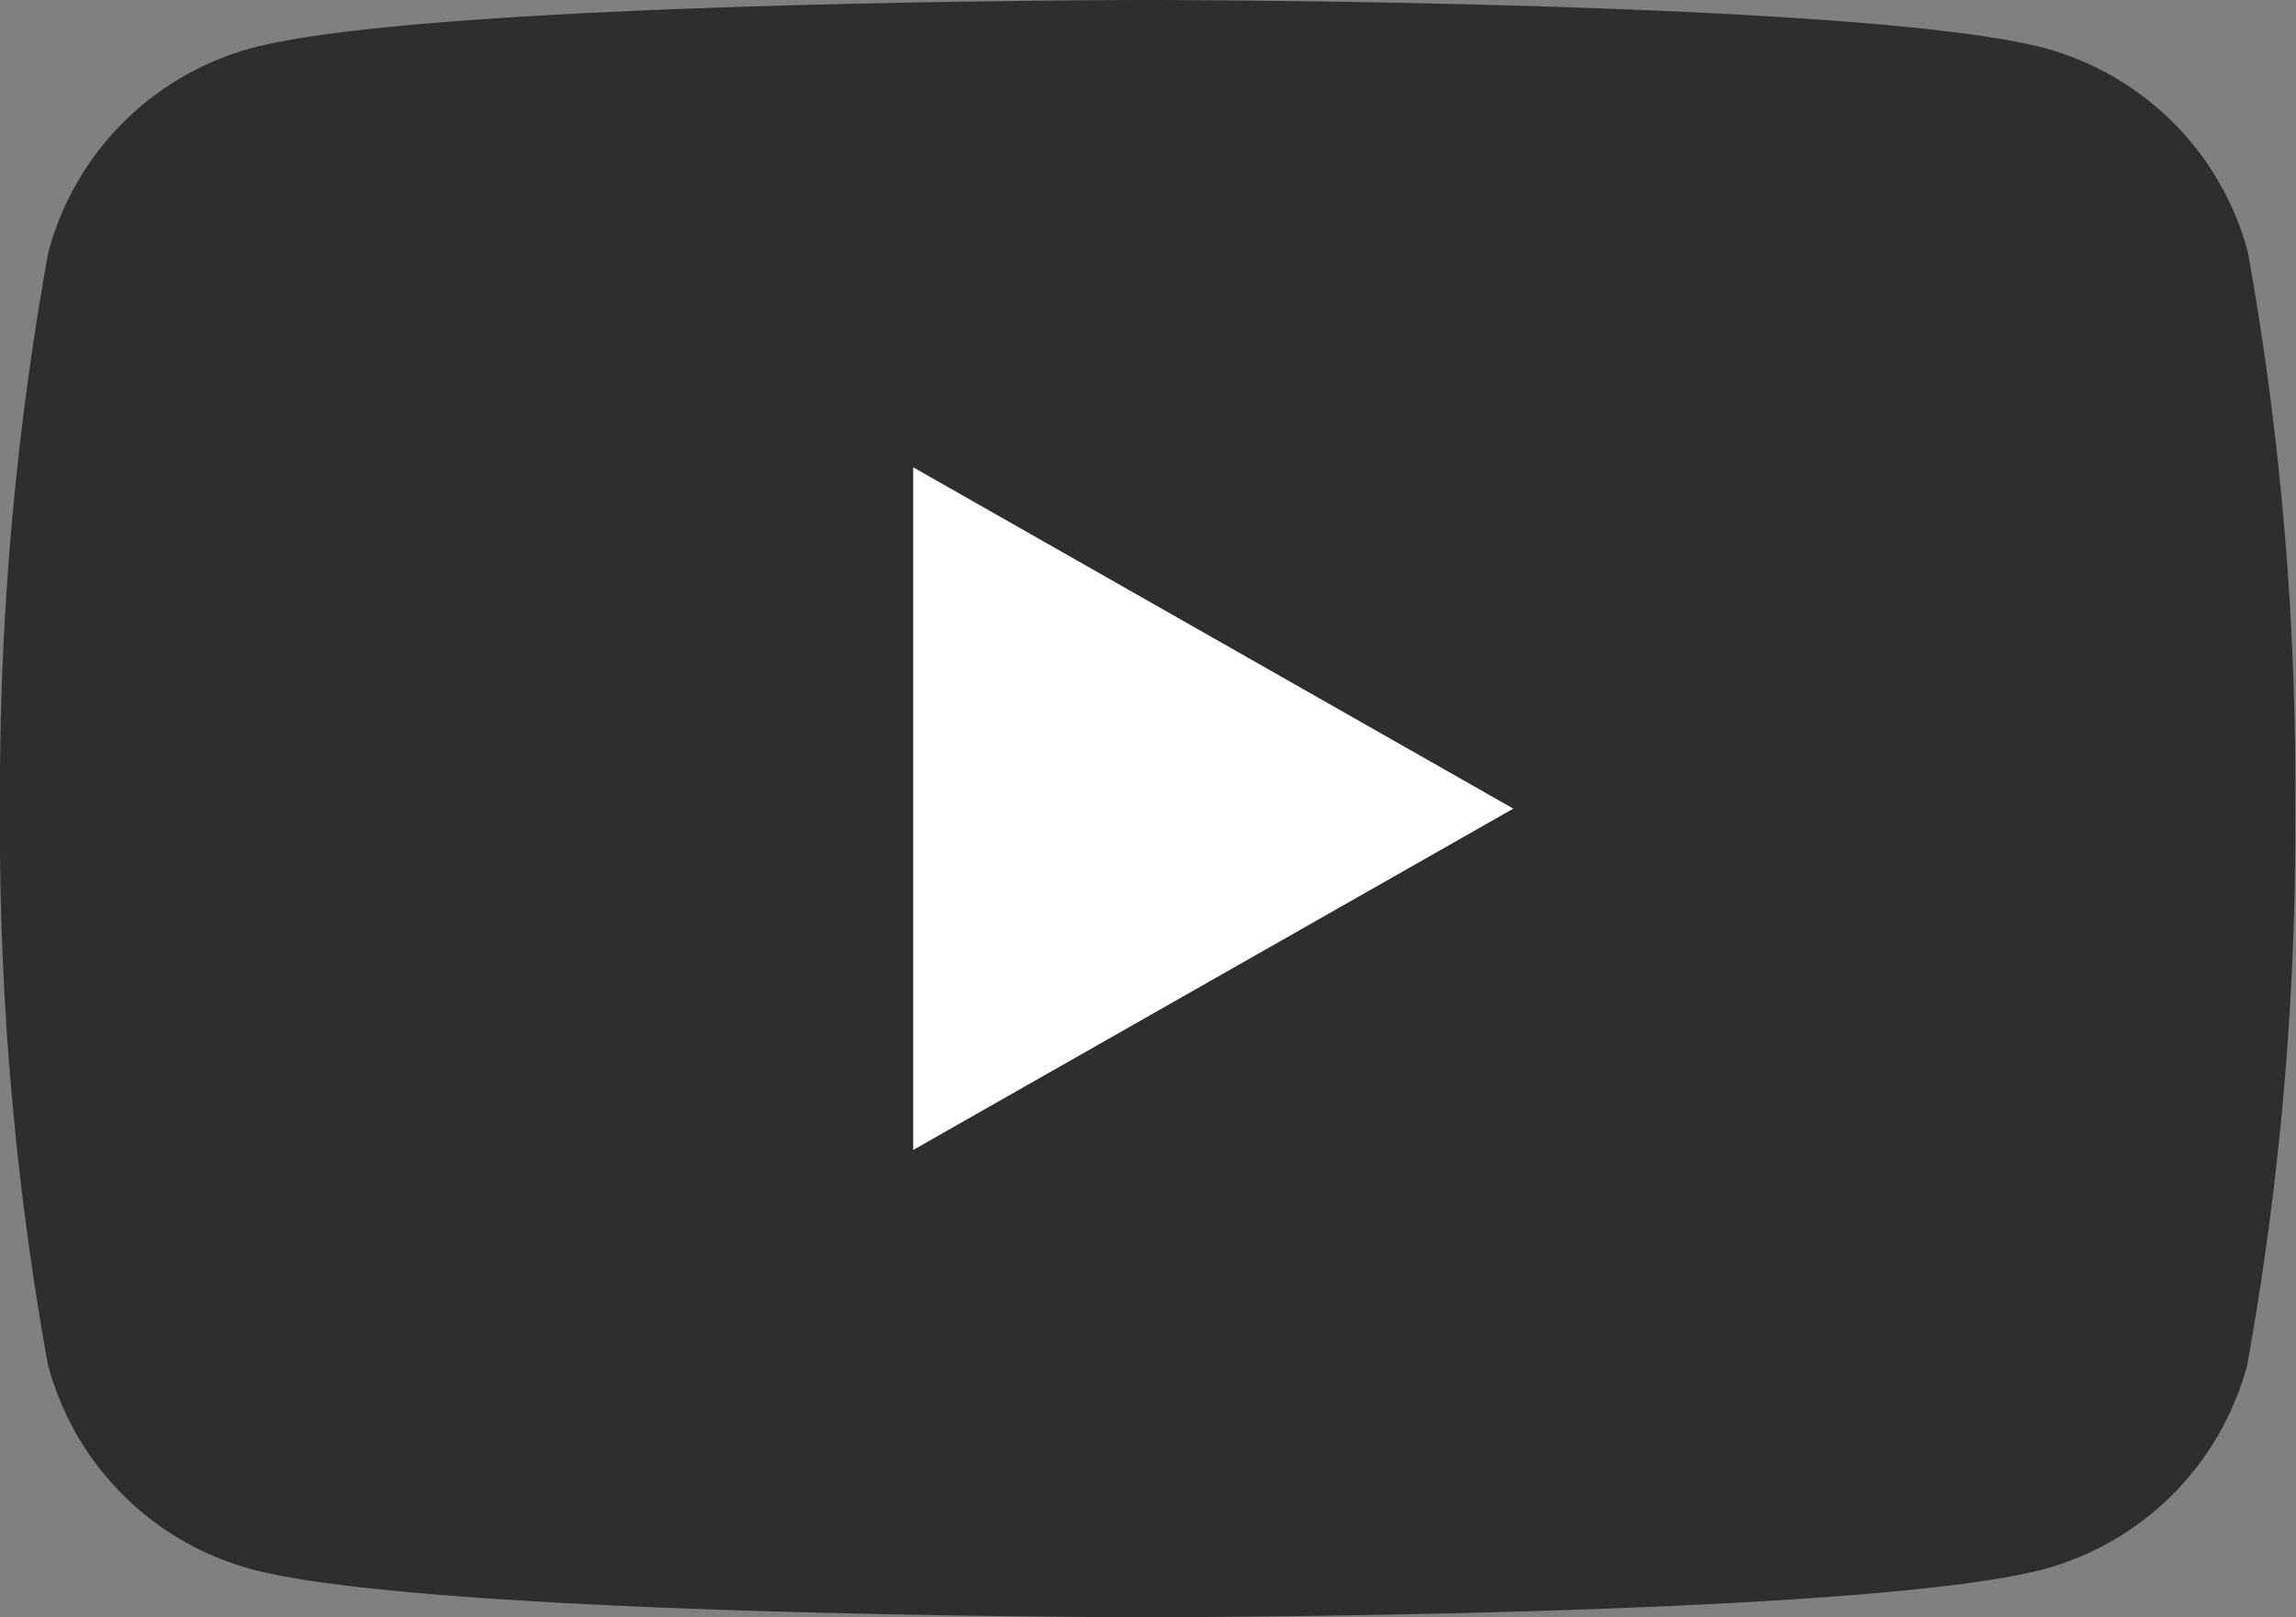
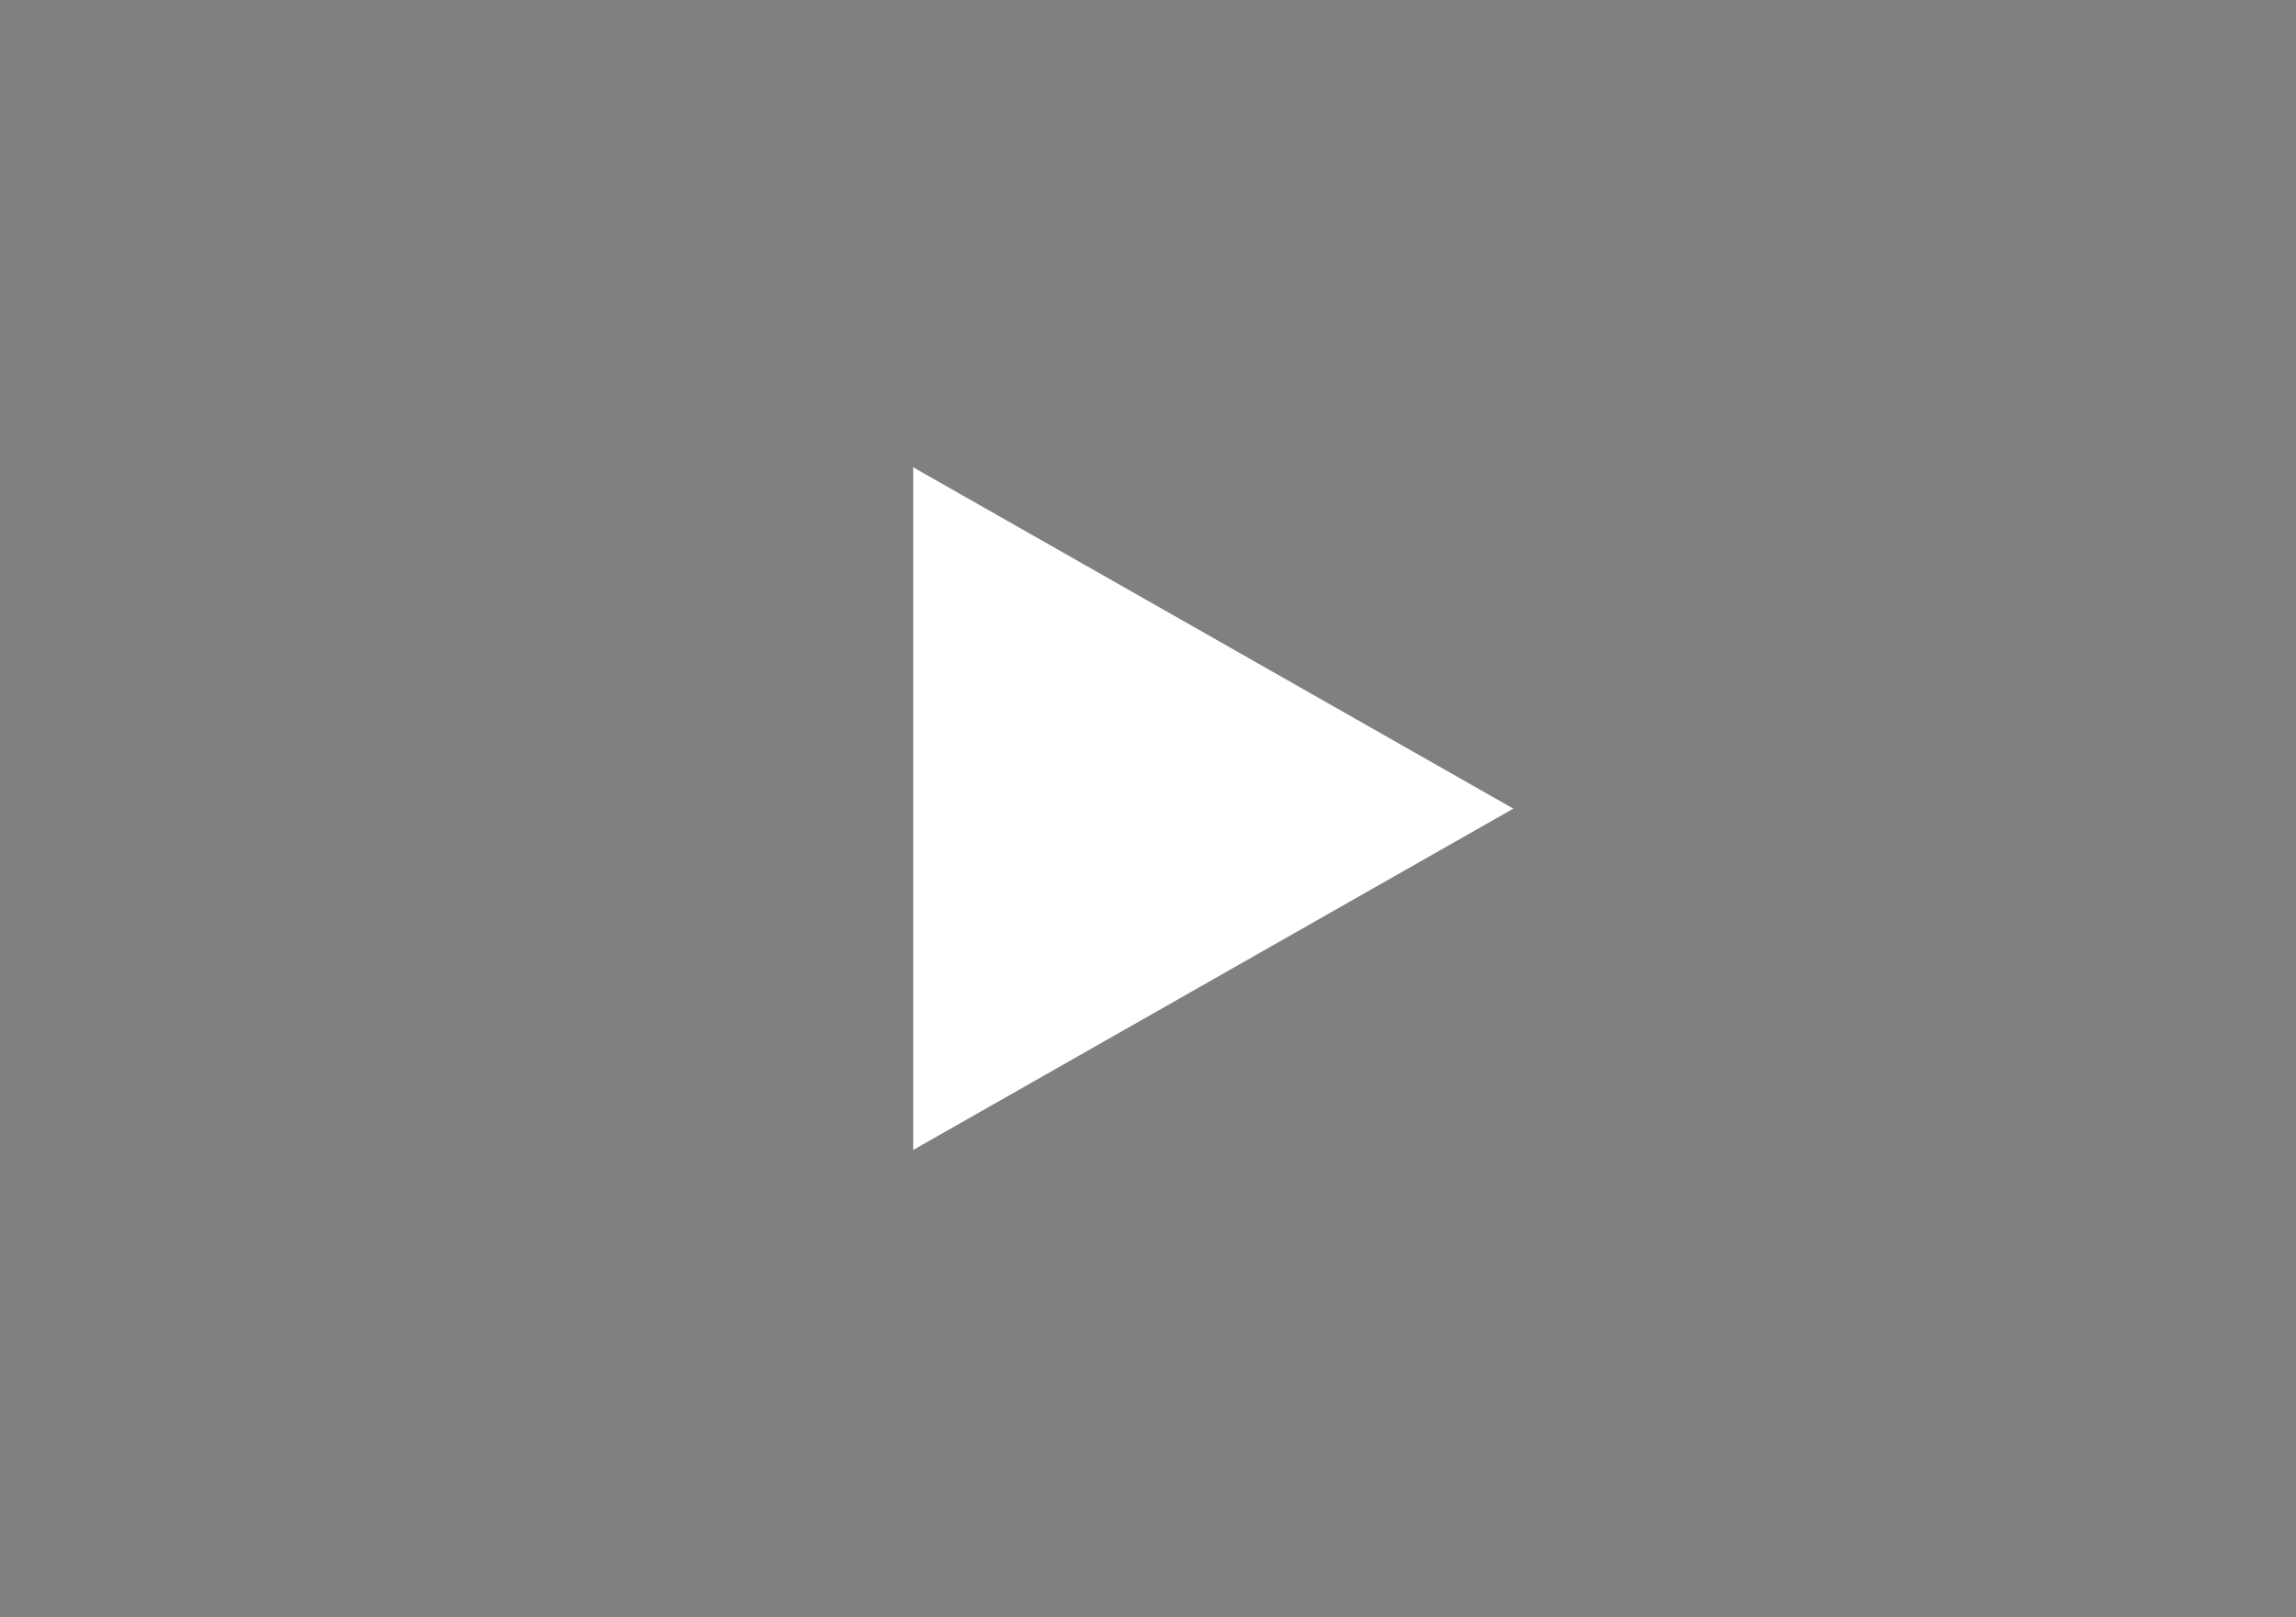
<svg xmlns="http://www.w3.org/2000/svg" width="26.055" height="18.357" viewBox="0 0 26.055 18.357">
  <rect x="0" y="0" width="26.055" height="18.357" fill="#808080" stroke="none" />
  <g id="Gruppe_25" data-name="Gruppe 25" transform="translate(-8 -34)">
-     <path id="Pfad_214" data-name="Pfad 214" d="M33.51,36.866a3.274,3.274,0,0,0-2.3-2.318C29.175,34,21.027,34,21.027,34s-8.148,0-10.179.548a3.274,3.274,0,0,0-2.3,2.318A34.34,34.34,0,0,0,8,43.178a34.34,34.34,0,0,0,.544,6.312,3.274,3.274,0,0,0,2.3,2.318c2.032.548,10.179.548,10.179.548s8.148,0,10.179-.548a3.274,3.274,0,0,0,2.3-2.318,34.339,34.339,0,0,0,.544-6.312A34.34,34.34,0,0,0,33.51,36.866Z" fill="#2e2e2d" />
    <path id="Pfad_215" data-name="Pfad 215" d="M78,77.579l6.81-3.874L78,69.831Z" transform="translate(-59.637 -30.527)" fill="#fff" />
  </g>
</svg>